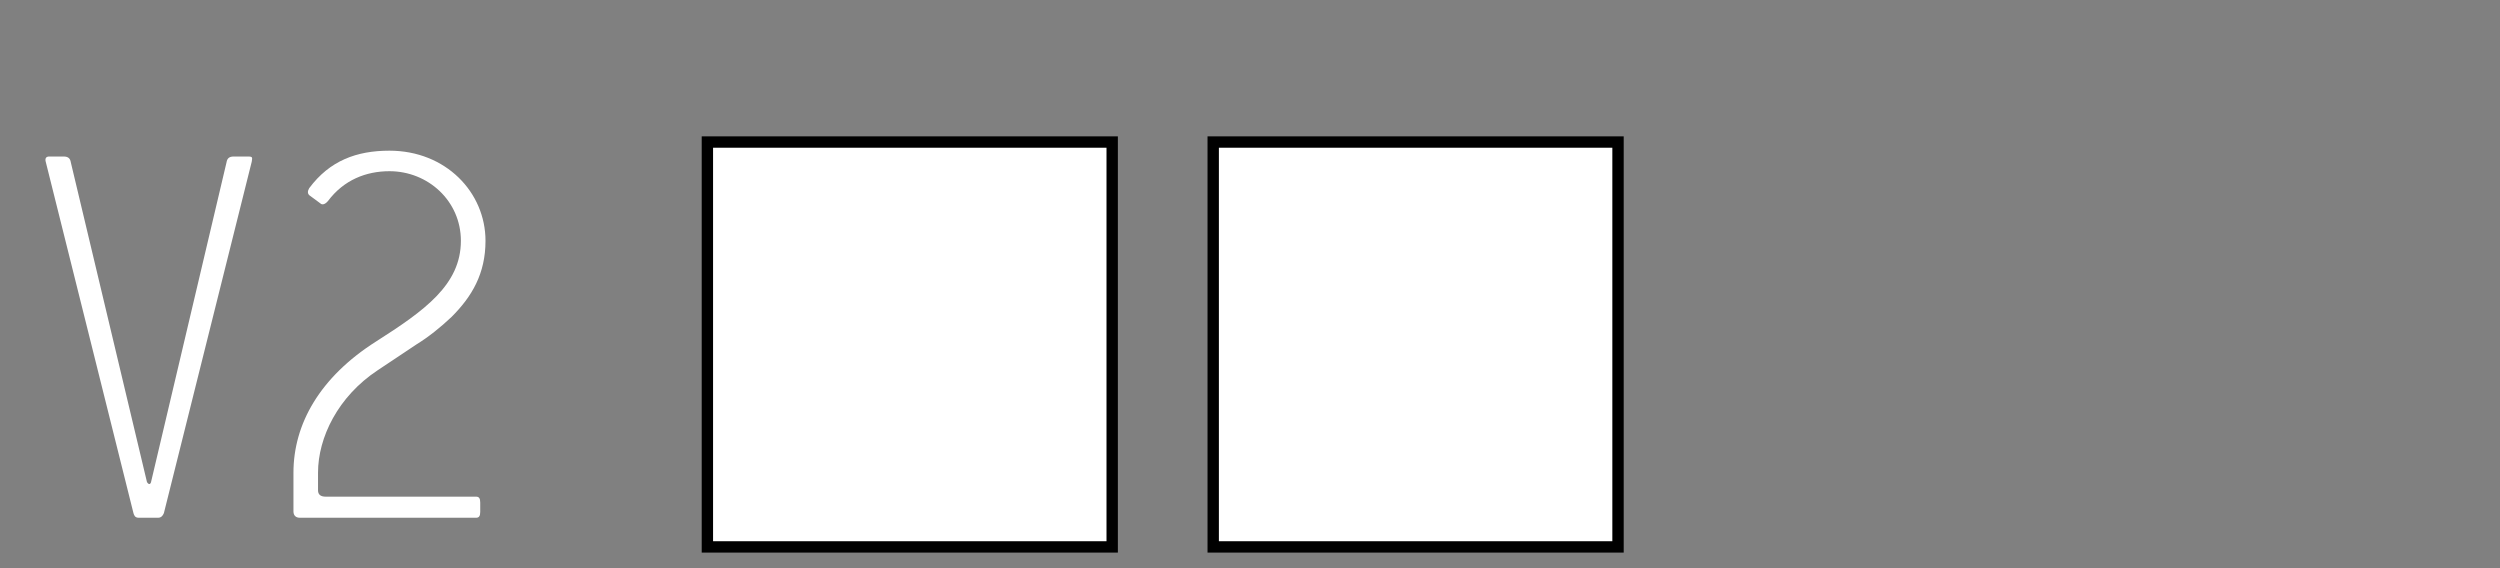
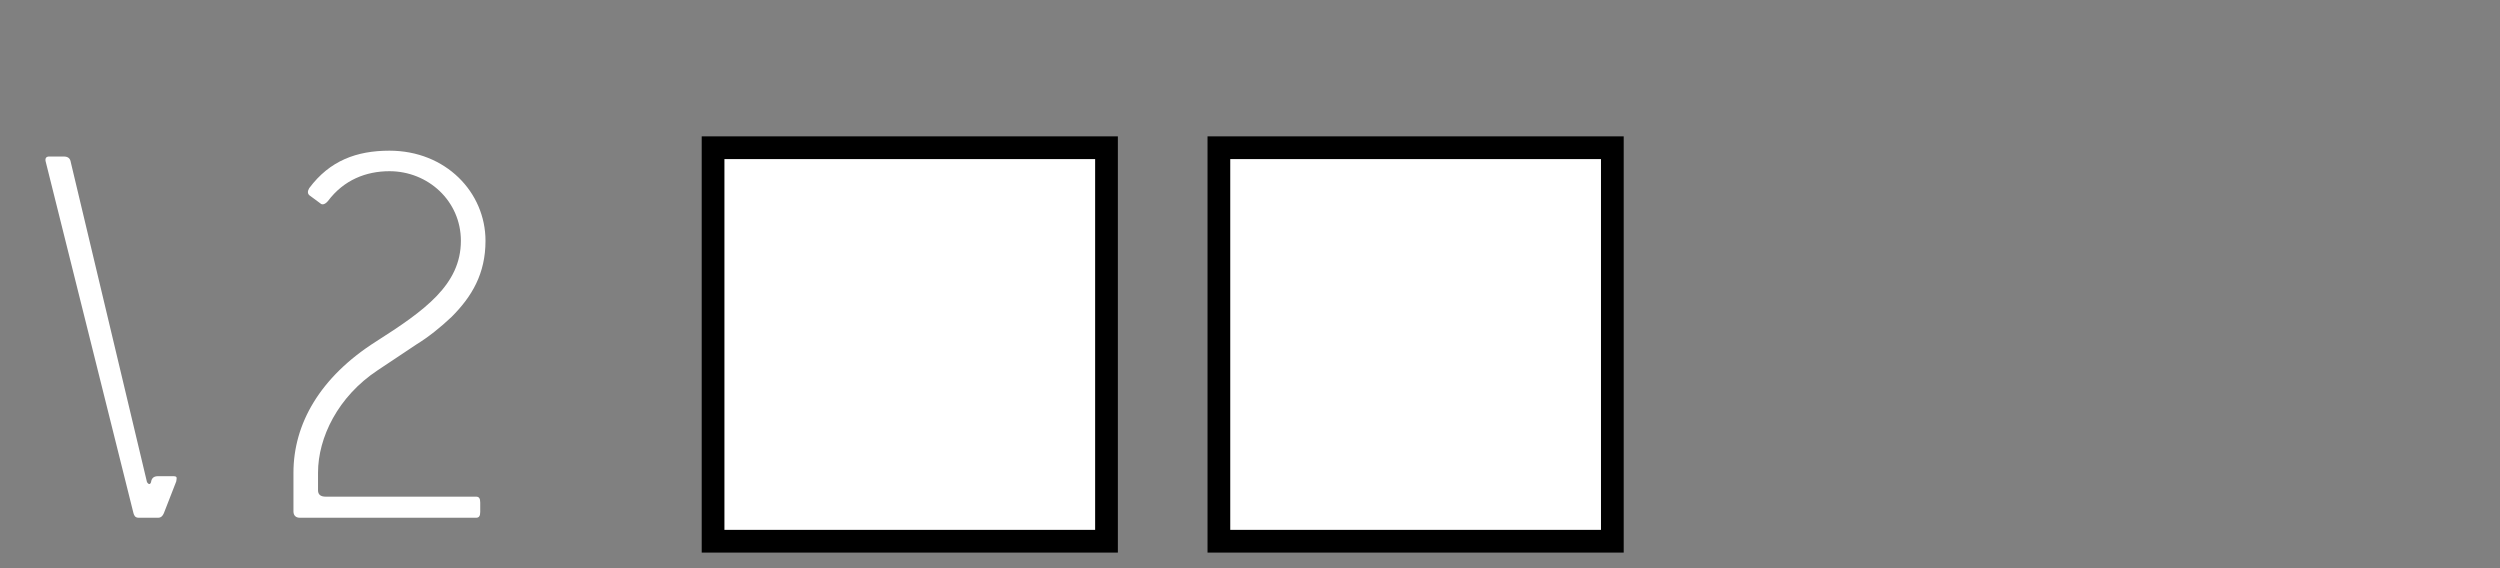
<svg xmlns="http://www.w3.org/2000/svg" version="1.1" id="Layer_1" x="0px" y="0px" width="110px" height="25px" viewBox="0 0 110 25" enable-background="new 0 0 110 25" xml:space="preserve">
  <rect x="0" y="0" width="110" height="25" fill="#808080" stroke="none" />
  <g id="Colorful" display="none">
</g>
  <g>
    <rect x="31.375" y="6.5" fill="#FFFFFF" stroke="#000000" stroke-miterlimit="10" width="17.311" height="17.314" />
    <rect x="53.631" y="6.5" fill="#FFFFFF" stroke="#000000" stroke-miterlimit="10" width="17.312" height="17.314" />
-     <rect x="31.375" y="6.5" fill="#FFFFFF" width="17.311" height="17.314" />
-     <rect x="53.631" y="6.5" fill="#FFFFFF" width="17.312" height="17.314" />
    <g>
-       <path fill="#FFFFFF" d="M7.211,22.578c-0.052,0.127-0.129,0.203-0.258,0.203h-0.85c-0.18,0-0.205-0.129-0.231-0.203L2.006,7.092    C1.981,6.963,2.033,6.887,2.162,6.887h0.644c0.181,0,0.284,0.076,0.31,0.257l3.35,14.065c0.077,0.131,0.154,0.104,0.18,0    L9.967,7.144c0.027-0.181,0.129-0.257,0.31-0.257h0.645c0.206,0,0.18,0.05,0.154,0.229L7.211,22.578z" />
+       <path fill="#FFFFFF" d="M7.211,22.578c-0.052,0.127-0.129,0.203-0.258,0.203h-0.85c-0.18,0-0.205-0.129-0.231-0.203L2.006,7.092    C1.981,6.963,2.033,6.887,2.162,6.887h0.644c0.181,0,0.284,0.076,0.31,0.257l3.35,14.065c0.077,0.131,0.154,0.104,0.18,0    c0.027-0.181,0.129-0.257,0.31-0.257h0.645c0.206,0,0.18,0.05,0.154,0.229L7.211,22.578z" />
      <path fill="#FFFFFF" d="M19.868,13.945c-0.49,0.463-1.005,0.877-1.547,1.211c-0.592,0.387-1.107,0.748-1.7,1.133    c-1.752,1.158-2.628,2.963-2.628,4.51v0.773c0,0.18,0.104,0.281,0.335,0.281h6.621c0.129,0,0.181,0.078,0.181,0.258v0.412    c0,0.182-0.052,0.258-0.181,0.258h-7.755c-0.18,0-0.282-0.102-0.282-0.281v-1.701c0-2.139,1.159-4.201,3.632-5.771    c2.139-1.363,3.735-2.499,3.735-4.433c0-1.751-1.442-3.062-3.143-3.062c-1.03,0-2.01,0.385-2.705,1.312    c-0.129,0.153-0.258,0.182-0.335,0.104l-0.489-0.361c-0.078-0.077-0.078-0.18,0-0.311c0.901-1.209,2.086-1.647,3.529-1.647    c2.474,0,4.226,1.827,4.226,3.966C21.362,12.039,20.769,13.045,19.868,13.945z" />
    </g>
  </g>
</svg>